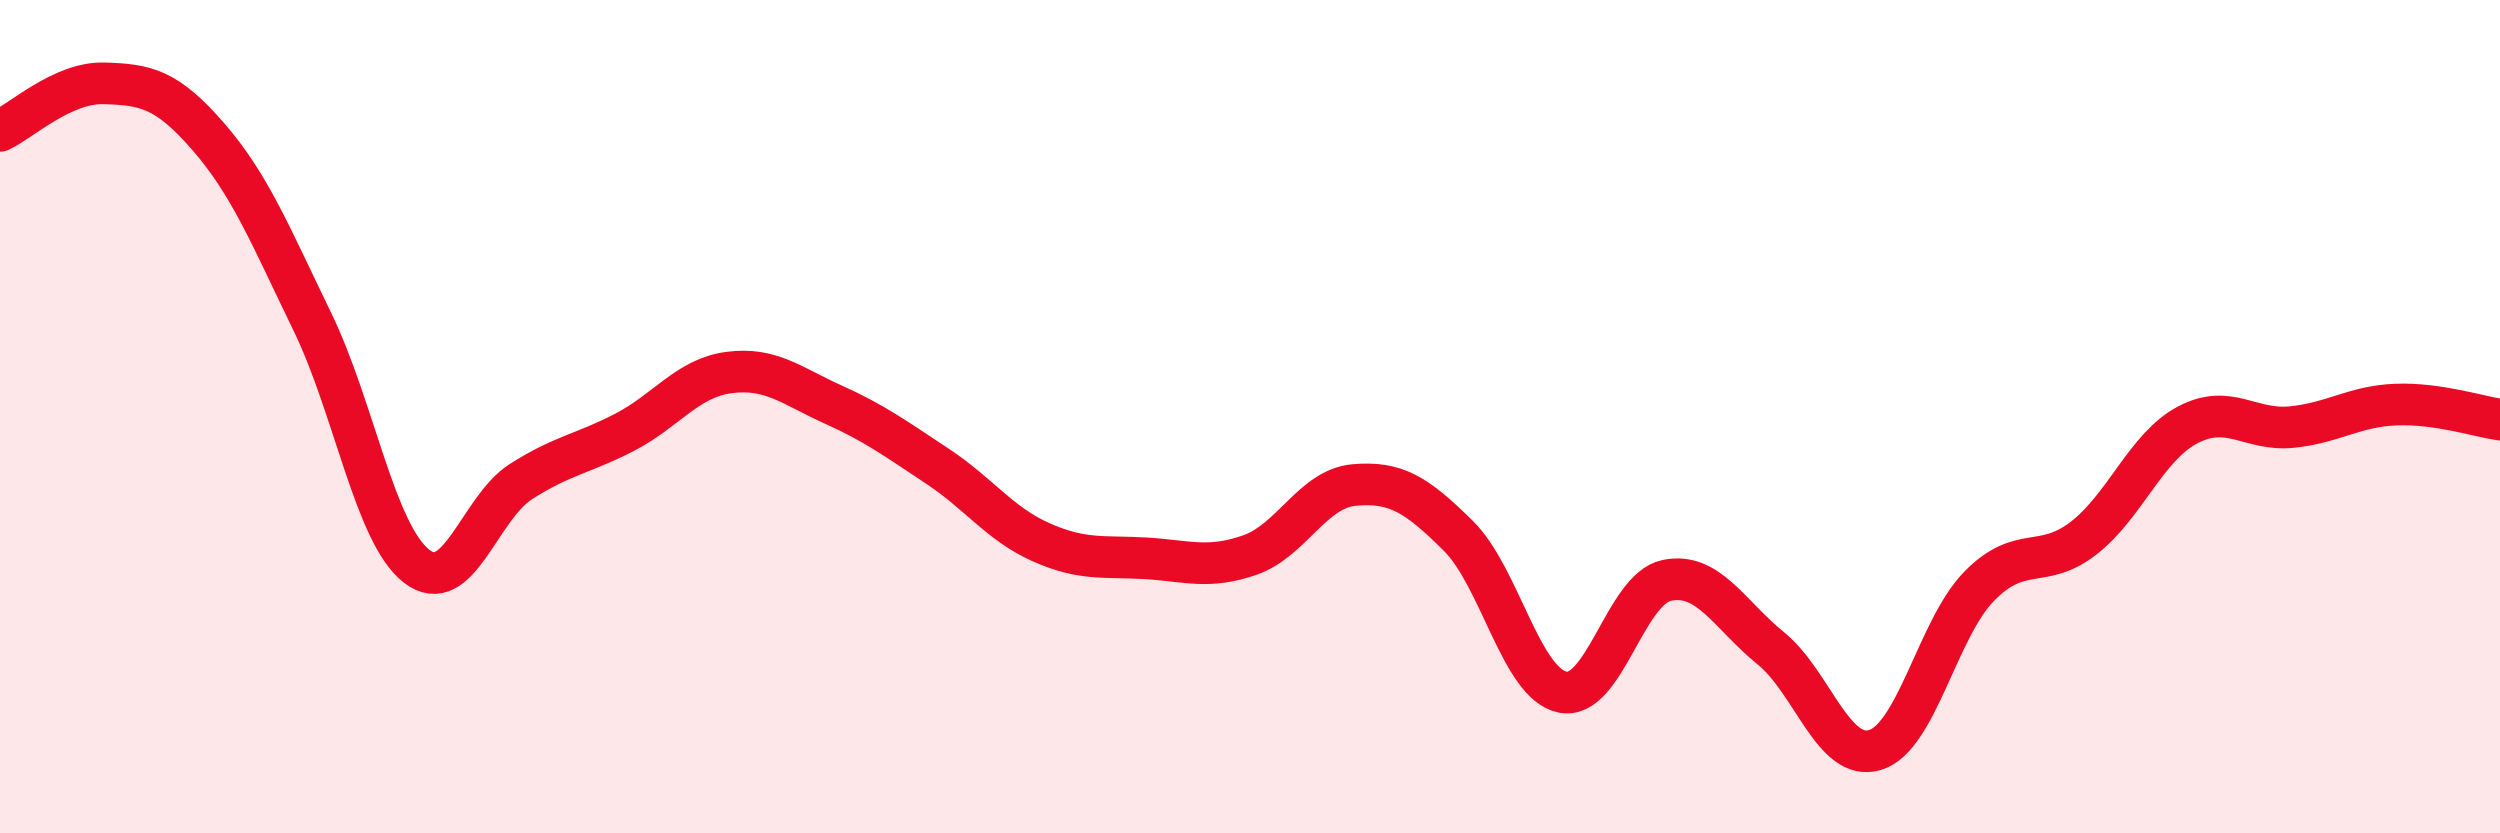
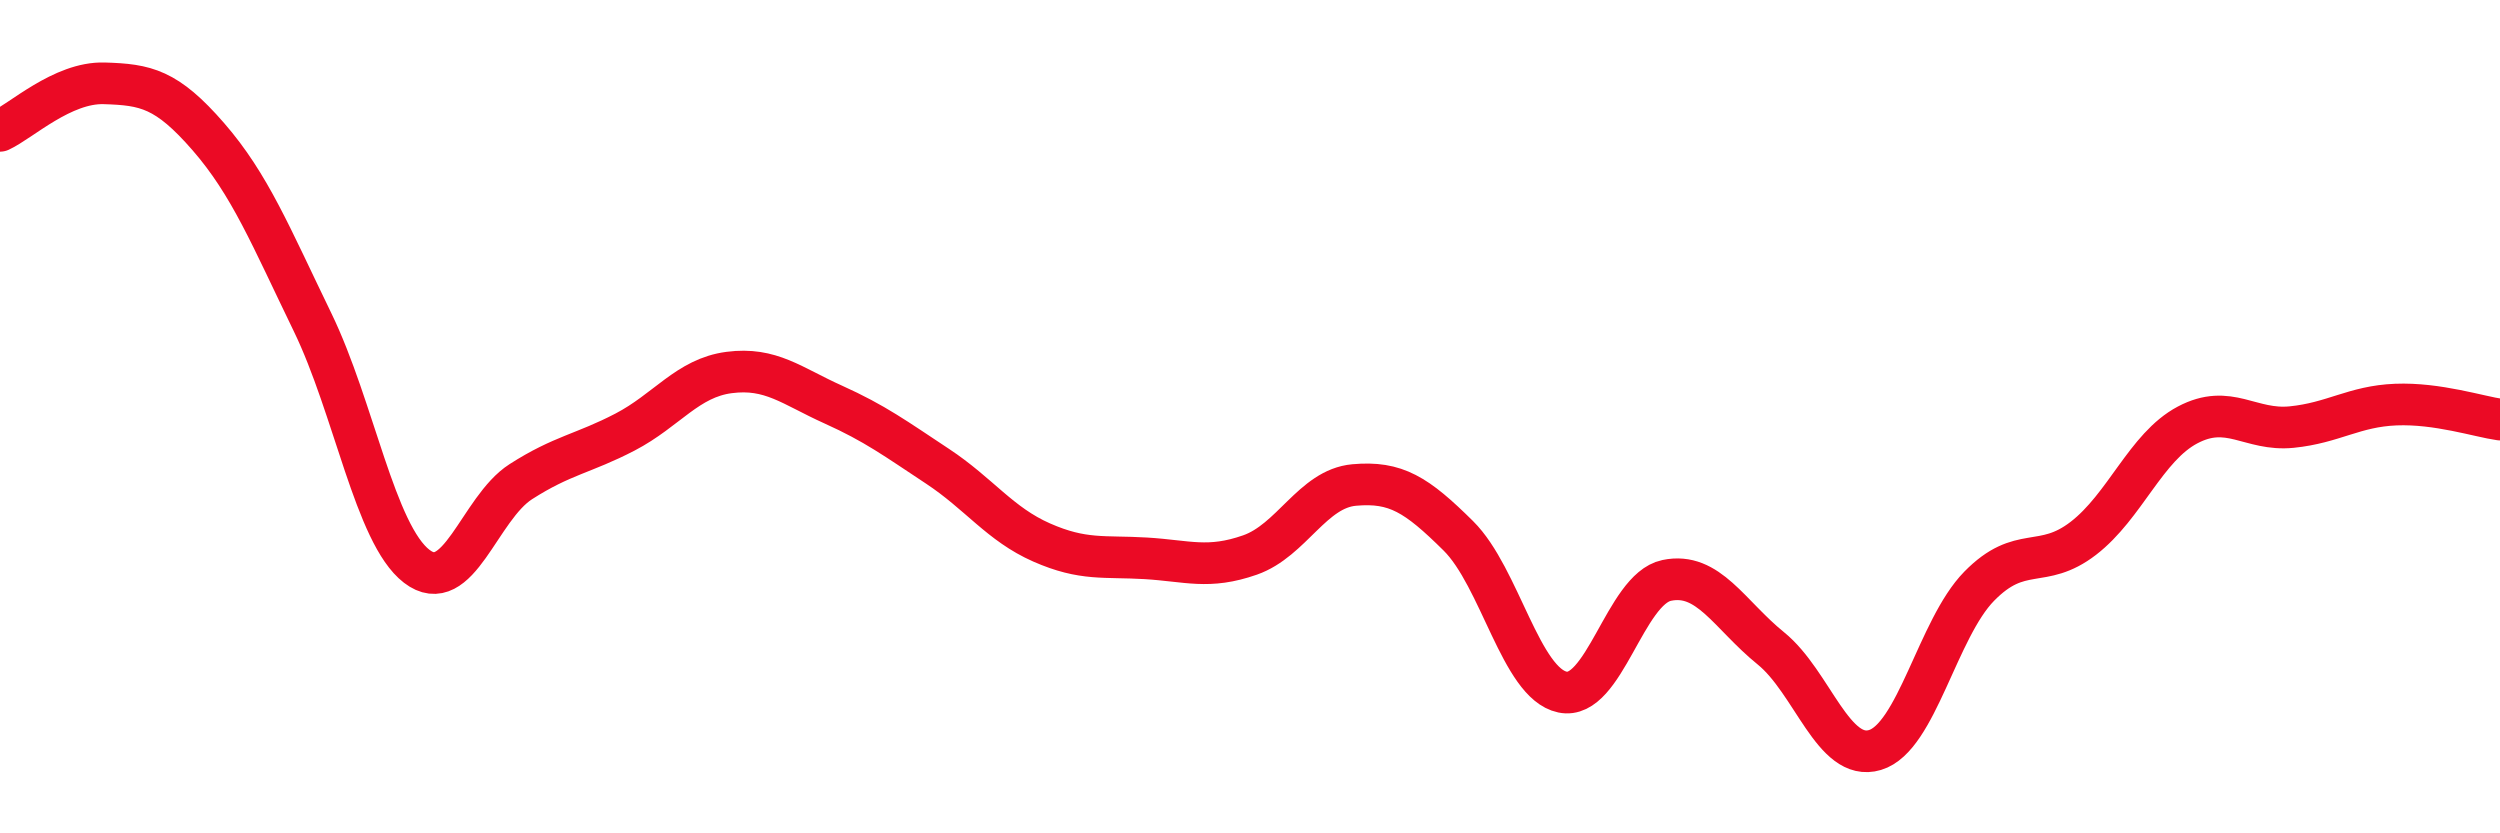
<svg xmlns="http://www.w3.org/2000/svg" width="60" height="20" viewBox="0 0 60 20">
-   <path d="M 0,3.14 C 0.5,2.91 1.5,1.97 2.5,2 C 3.5,2.03 4,2.13 5,3.28 C 6,4.43 6.5,5.67 7.5,7.73 C 8.5,9.79 9,12.82 10,13.59 C 11,14.36 11.5,12.2 12.5,11.56 C 13.5,10.92 14,10.89 15,10.37 C 16,9.85 16.5,9.07 17.5,8.94 C 18.5,8.81 19,9.26 20,9.71 C 21,10.16 21.5,10.53 22.5,11.19 C 23.5,11.85 24,12.58 25,13.02 C 26,13.46 26.5,13.34 27.5,13.4 C 28.5,13.46 29,13.67 30,13.32 C 31,12.97 31.5,11.73 32.5,11.64 C 33.5,11.55 34,11.87 35,12.86 C 36,13.85 36.5,16.4 37.5,16.61 C 38.5,16.82 39,14.14 40,13.93 C 41,13.72 41.5,14.75 42.5,15.56 C 43.5,16.37 44,18.3 45,18 C 46,17.7 46.5,15.09 47.5,14.07 C 48.5,13.05 49,13.69 50,12.92 C 51,12.15 51.5,10.73 52.5,10.2 C 53.5,9.67 54,10.35 55,10.25 C 56,10.15 56.5,9.75 57.5,9.71 C 58.5,9.67 59.5,10 60,10.07L60 20L0 20Z" fill="#EB0A25" opacity="0.1" stroke-linecap="round" stroke-linejoin="round" />
  <path d="M 0,3.14 C 0.5,2.91 1.5,1.97 2.5,2 C 3.5,2.03 4,2.13 5,3.28 C 6,4.43 6.5,5.67 7.5,7.73 C 8.5,9.79 9,12.82 10,13.59 C 11,14.36 11.5,12.2 12.5,11.56 C 13.5,10.92 14,10.89 15,10.37 C 16,9.85 16.5,9.07 17.5,8.94 C 18.5,8.81 19,9.26 20,9.71 C 21,10.16 21.5,10.53 22.5,11.19 C 23.5,11.85 24,12.58 25,13.02 C 26,13.46 26.5,13.34 27.5,13.4 C 28.5,13.46 29,13.67 30,13.32 C 31,12.97 31.5,11.73 32.5,11.64 C 33.5,11.55 34,11.87 35,12.86 C 36,13.85 36.5,16.4 37.5,16.61 C 38.5,16.82 39,14.14 40,13.93 C 41,13.72 41.5,14.75 42.5,15.56 C 43.5,16.37 44,18.3 45,18 C 46,17.7 46.5,15.09 47.5,14.07 C 48.5,13.05 49,13.69 50,12.92 C 51,12.15 51.5,10.73 52.5,10.2 C 53.5,9.67 54,10.35 55,10.25 C 56,10.15 56.5,9.75 57.5,9.71 C 58.5,9.67 59.5,10 60,10.07" stroke="#EB0A25" stroke-width="1" fill="none" stroke-linecap="round" stroke-linejoin="round" />
</svg>